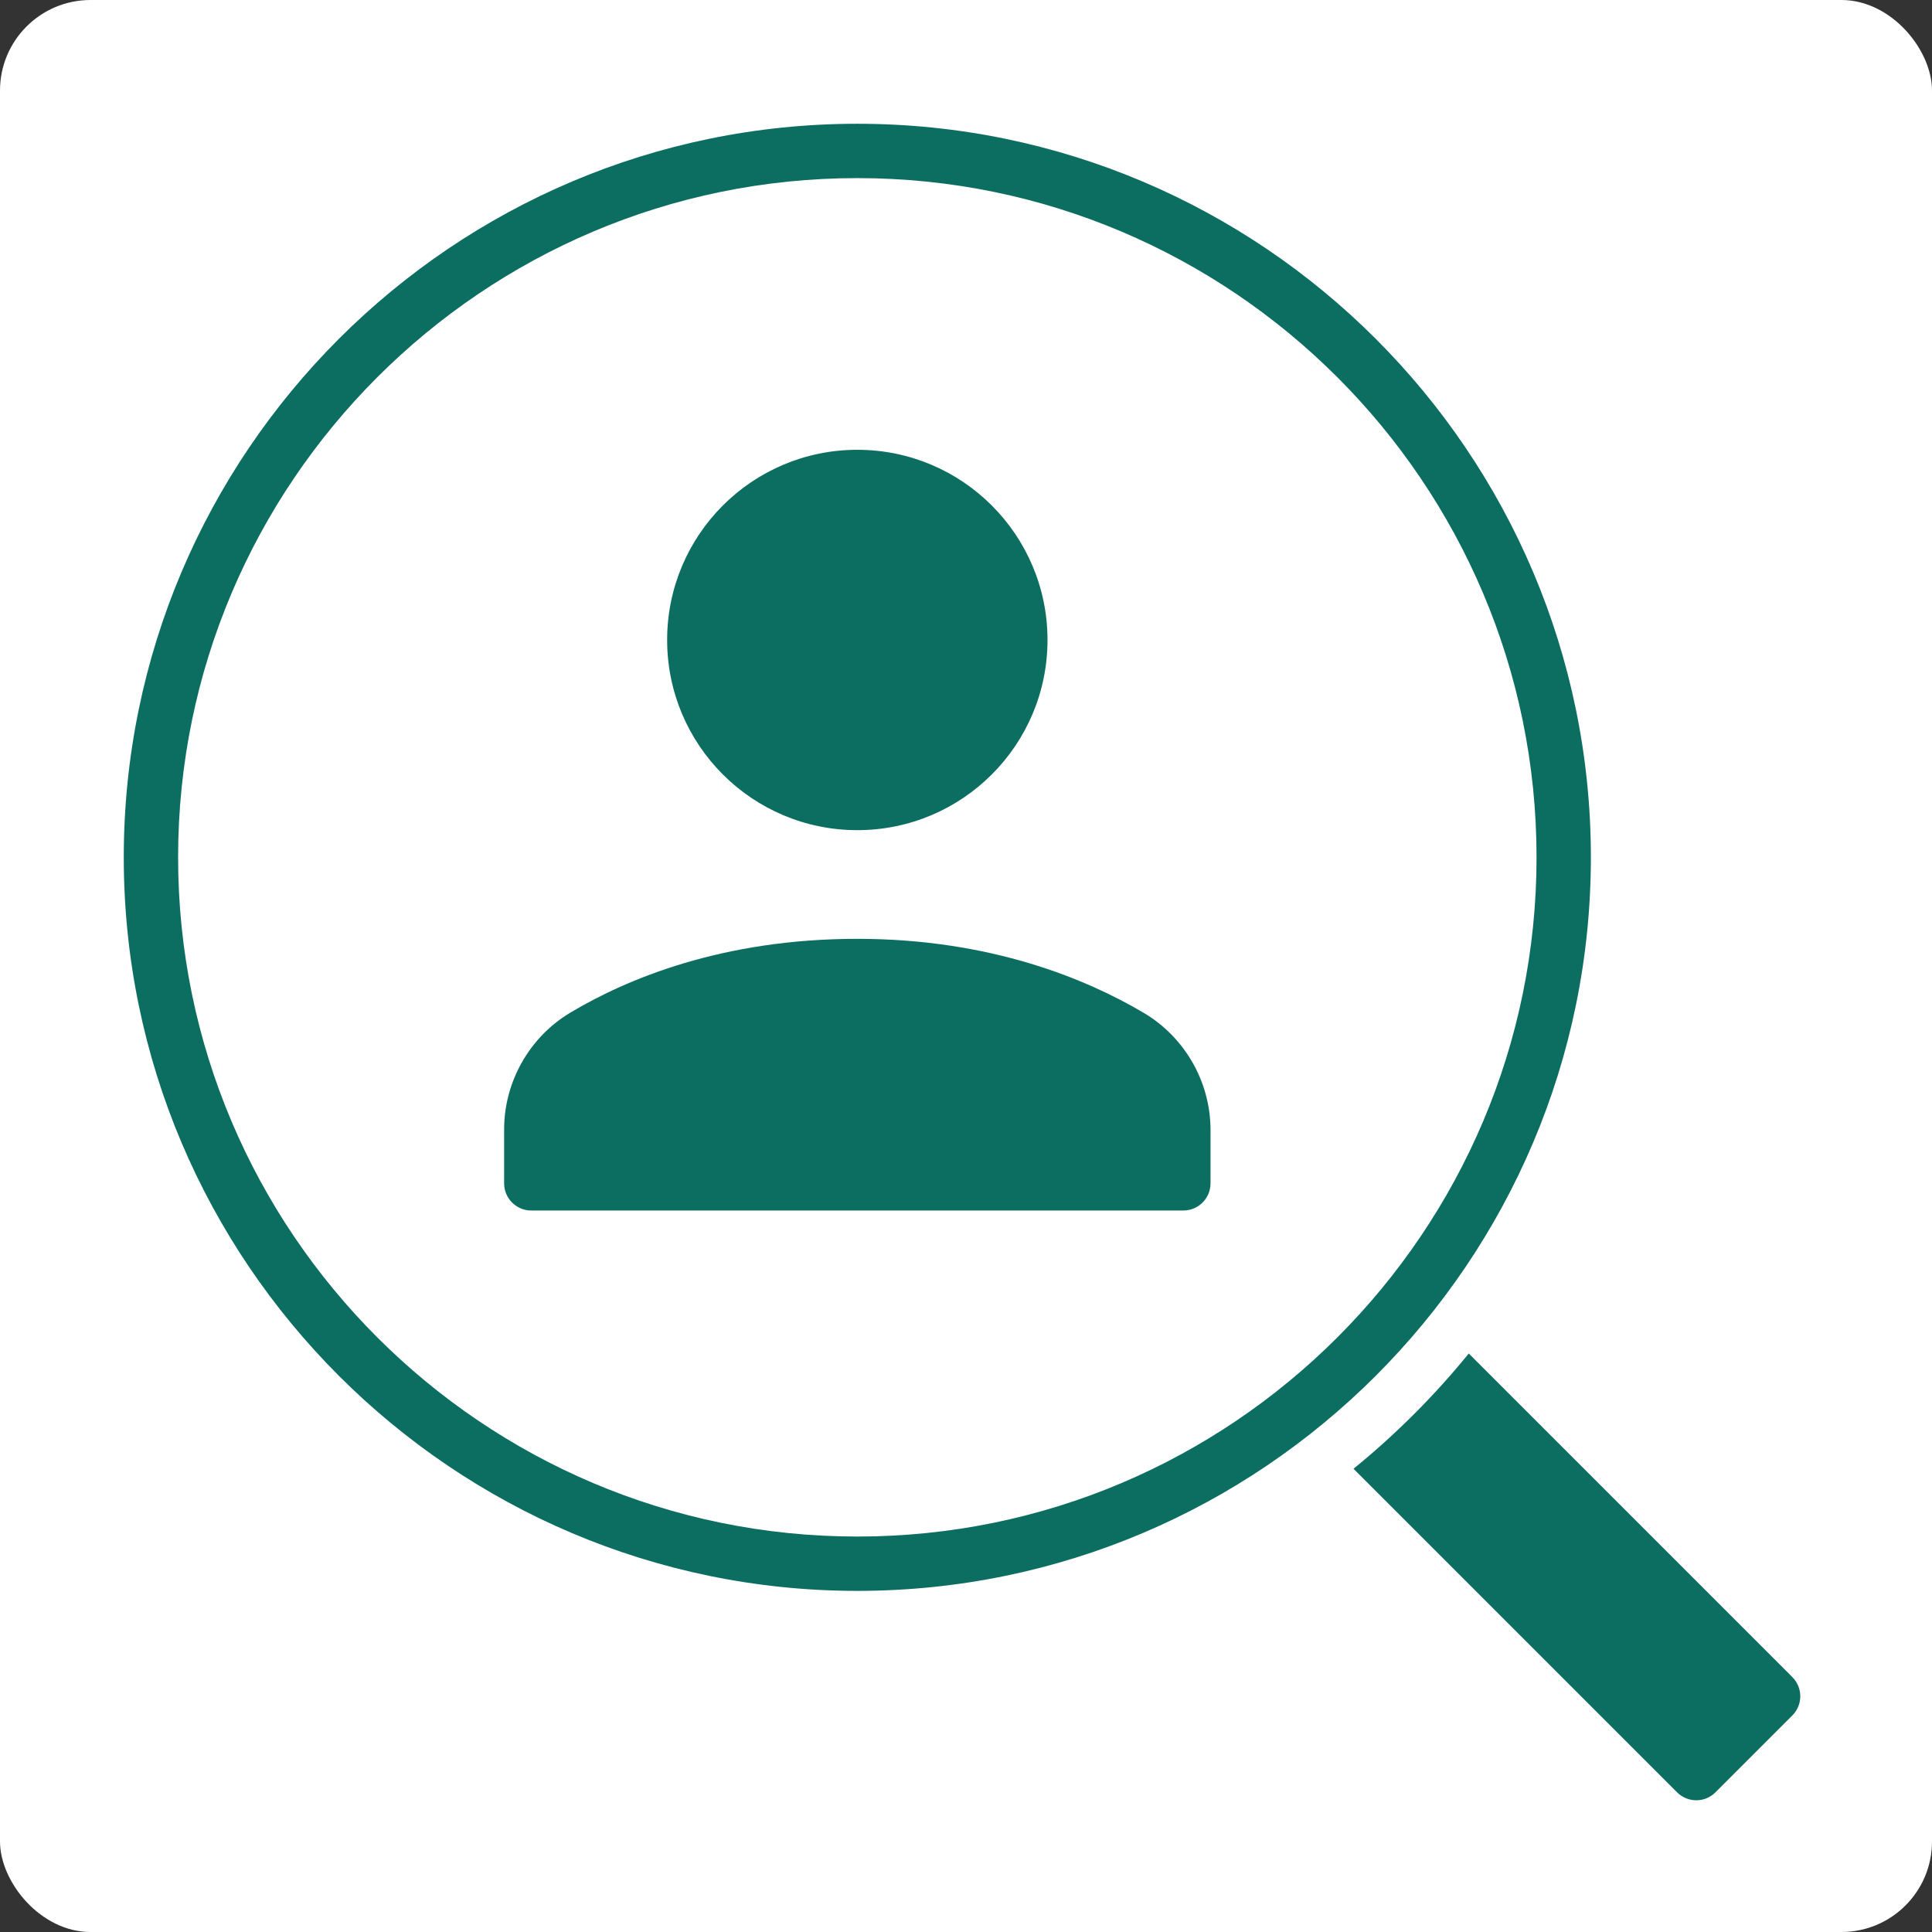
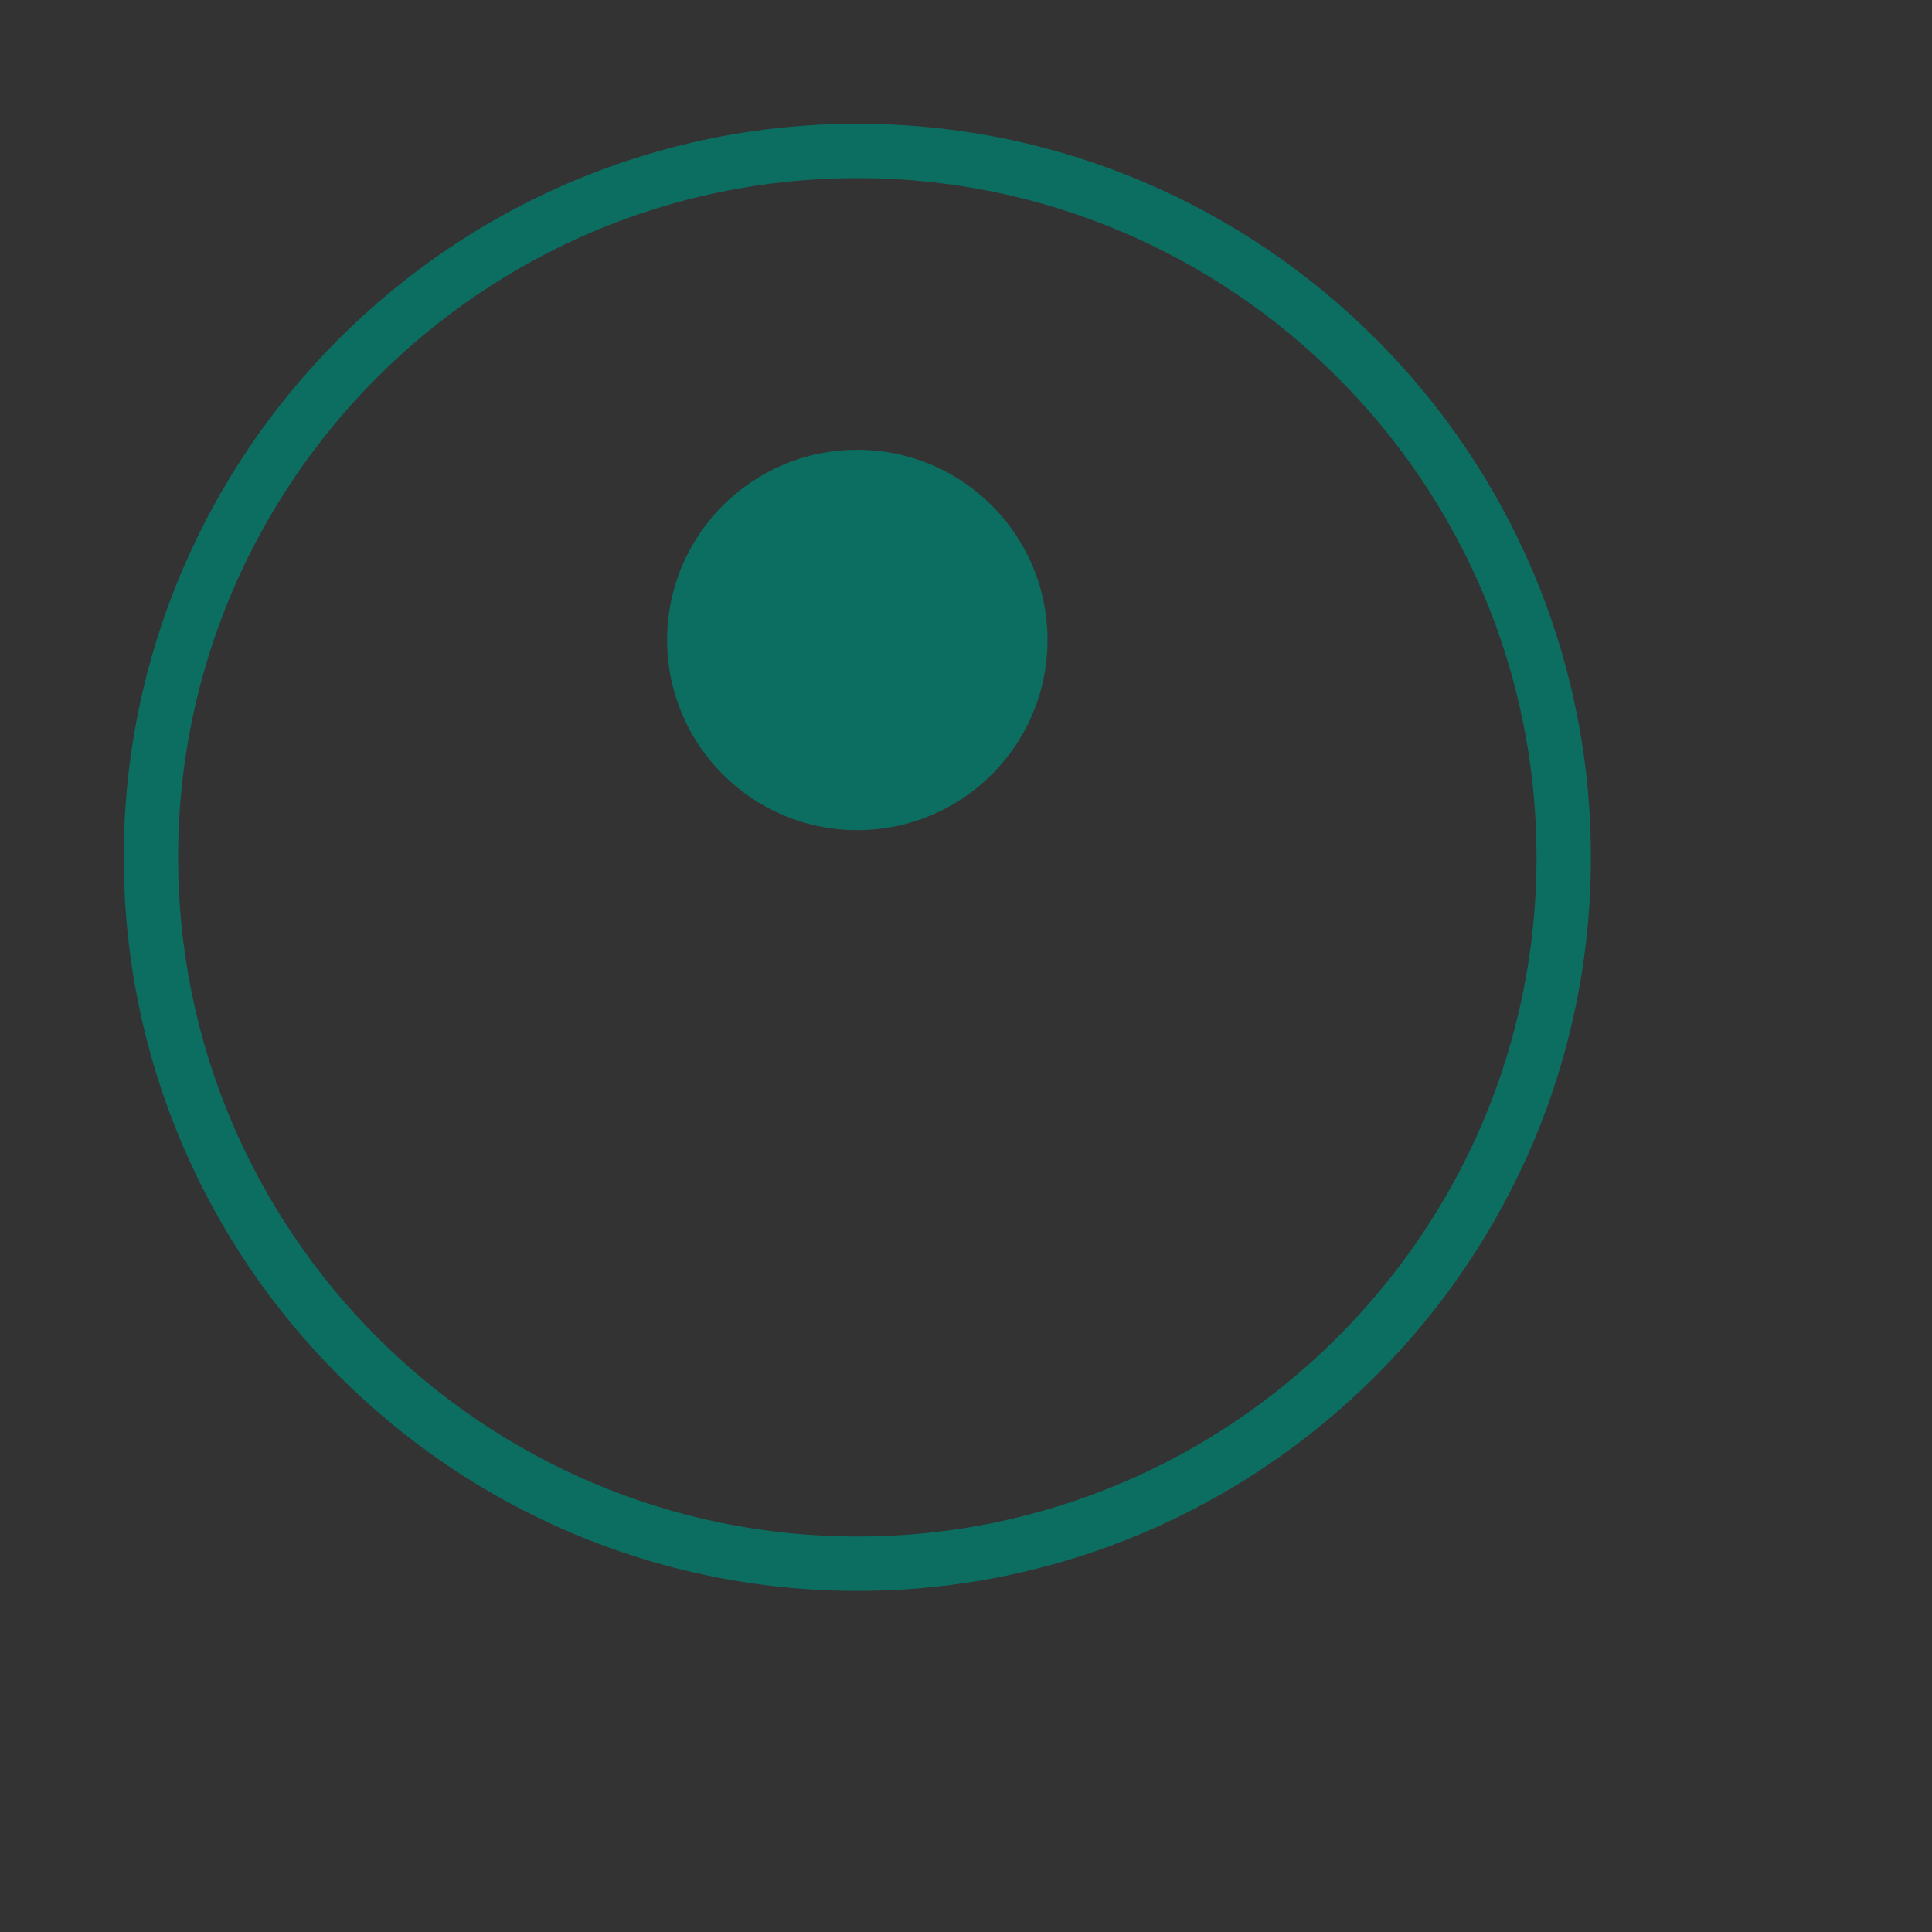
<svg xmlns="http://www.w3.org/2000/svg" viewBox="0 0 64 64" width="64" height="64">
  <rect x="0" y="0" width="64" height="64" fill="#333333" stroke="none" />
  <title>search 3</title>
-   <rect data-element="frame" x="0" y="0" width="64" height="64" rx="3" ry="3" stroke="none" fill="#ffffff" />
  <g class="nc-icon-wrapper" transform="translate(3.2 3.2) scale(0.9)" fill="#0c6e61">
-     <path data-color="color-2" d="M38.542,33.725C36.441,32.482,32.907,31,28,31c-4.972,0-8.489,1.478-10.564,2.717 C15.934,34.613,15,36.26,15,38.014V40c0,0.552,0.447,1,1,1h24c0.553,0,1-0.448,1-1v-1.965C41,36.273,40.059,34.622,38.542,33.725z" />
    <circle data-color="color-2" cx="28" cy="20" r="7" />
-     <path fill="#0c6e61" d="M62.414,58.172L50.505,46.263c-1.265,1.556-2.687,2.977-4.242,4.242l11.909,11.909 c0.391,0.391,1.024,0.391,1.414,0l2.828-2.828C62.805,59.195,62.805,58.562,62.414,58.172z" />
    <path fill="#0c6e61" d="M55,28C55,13.112,42.888,1,28,1S1,13.112,1,28s12.112,27,27,27S55,42.888,55,28z M28,53 C14.215,53,3,41.785,3,28S14.215,3,28,3s25,11.215,25,25S41.785,53,28,53z" />
  </g>
</svg>